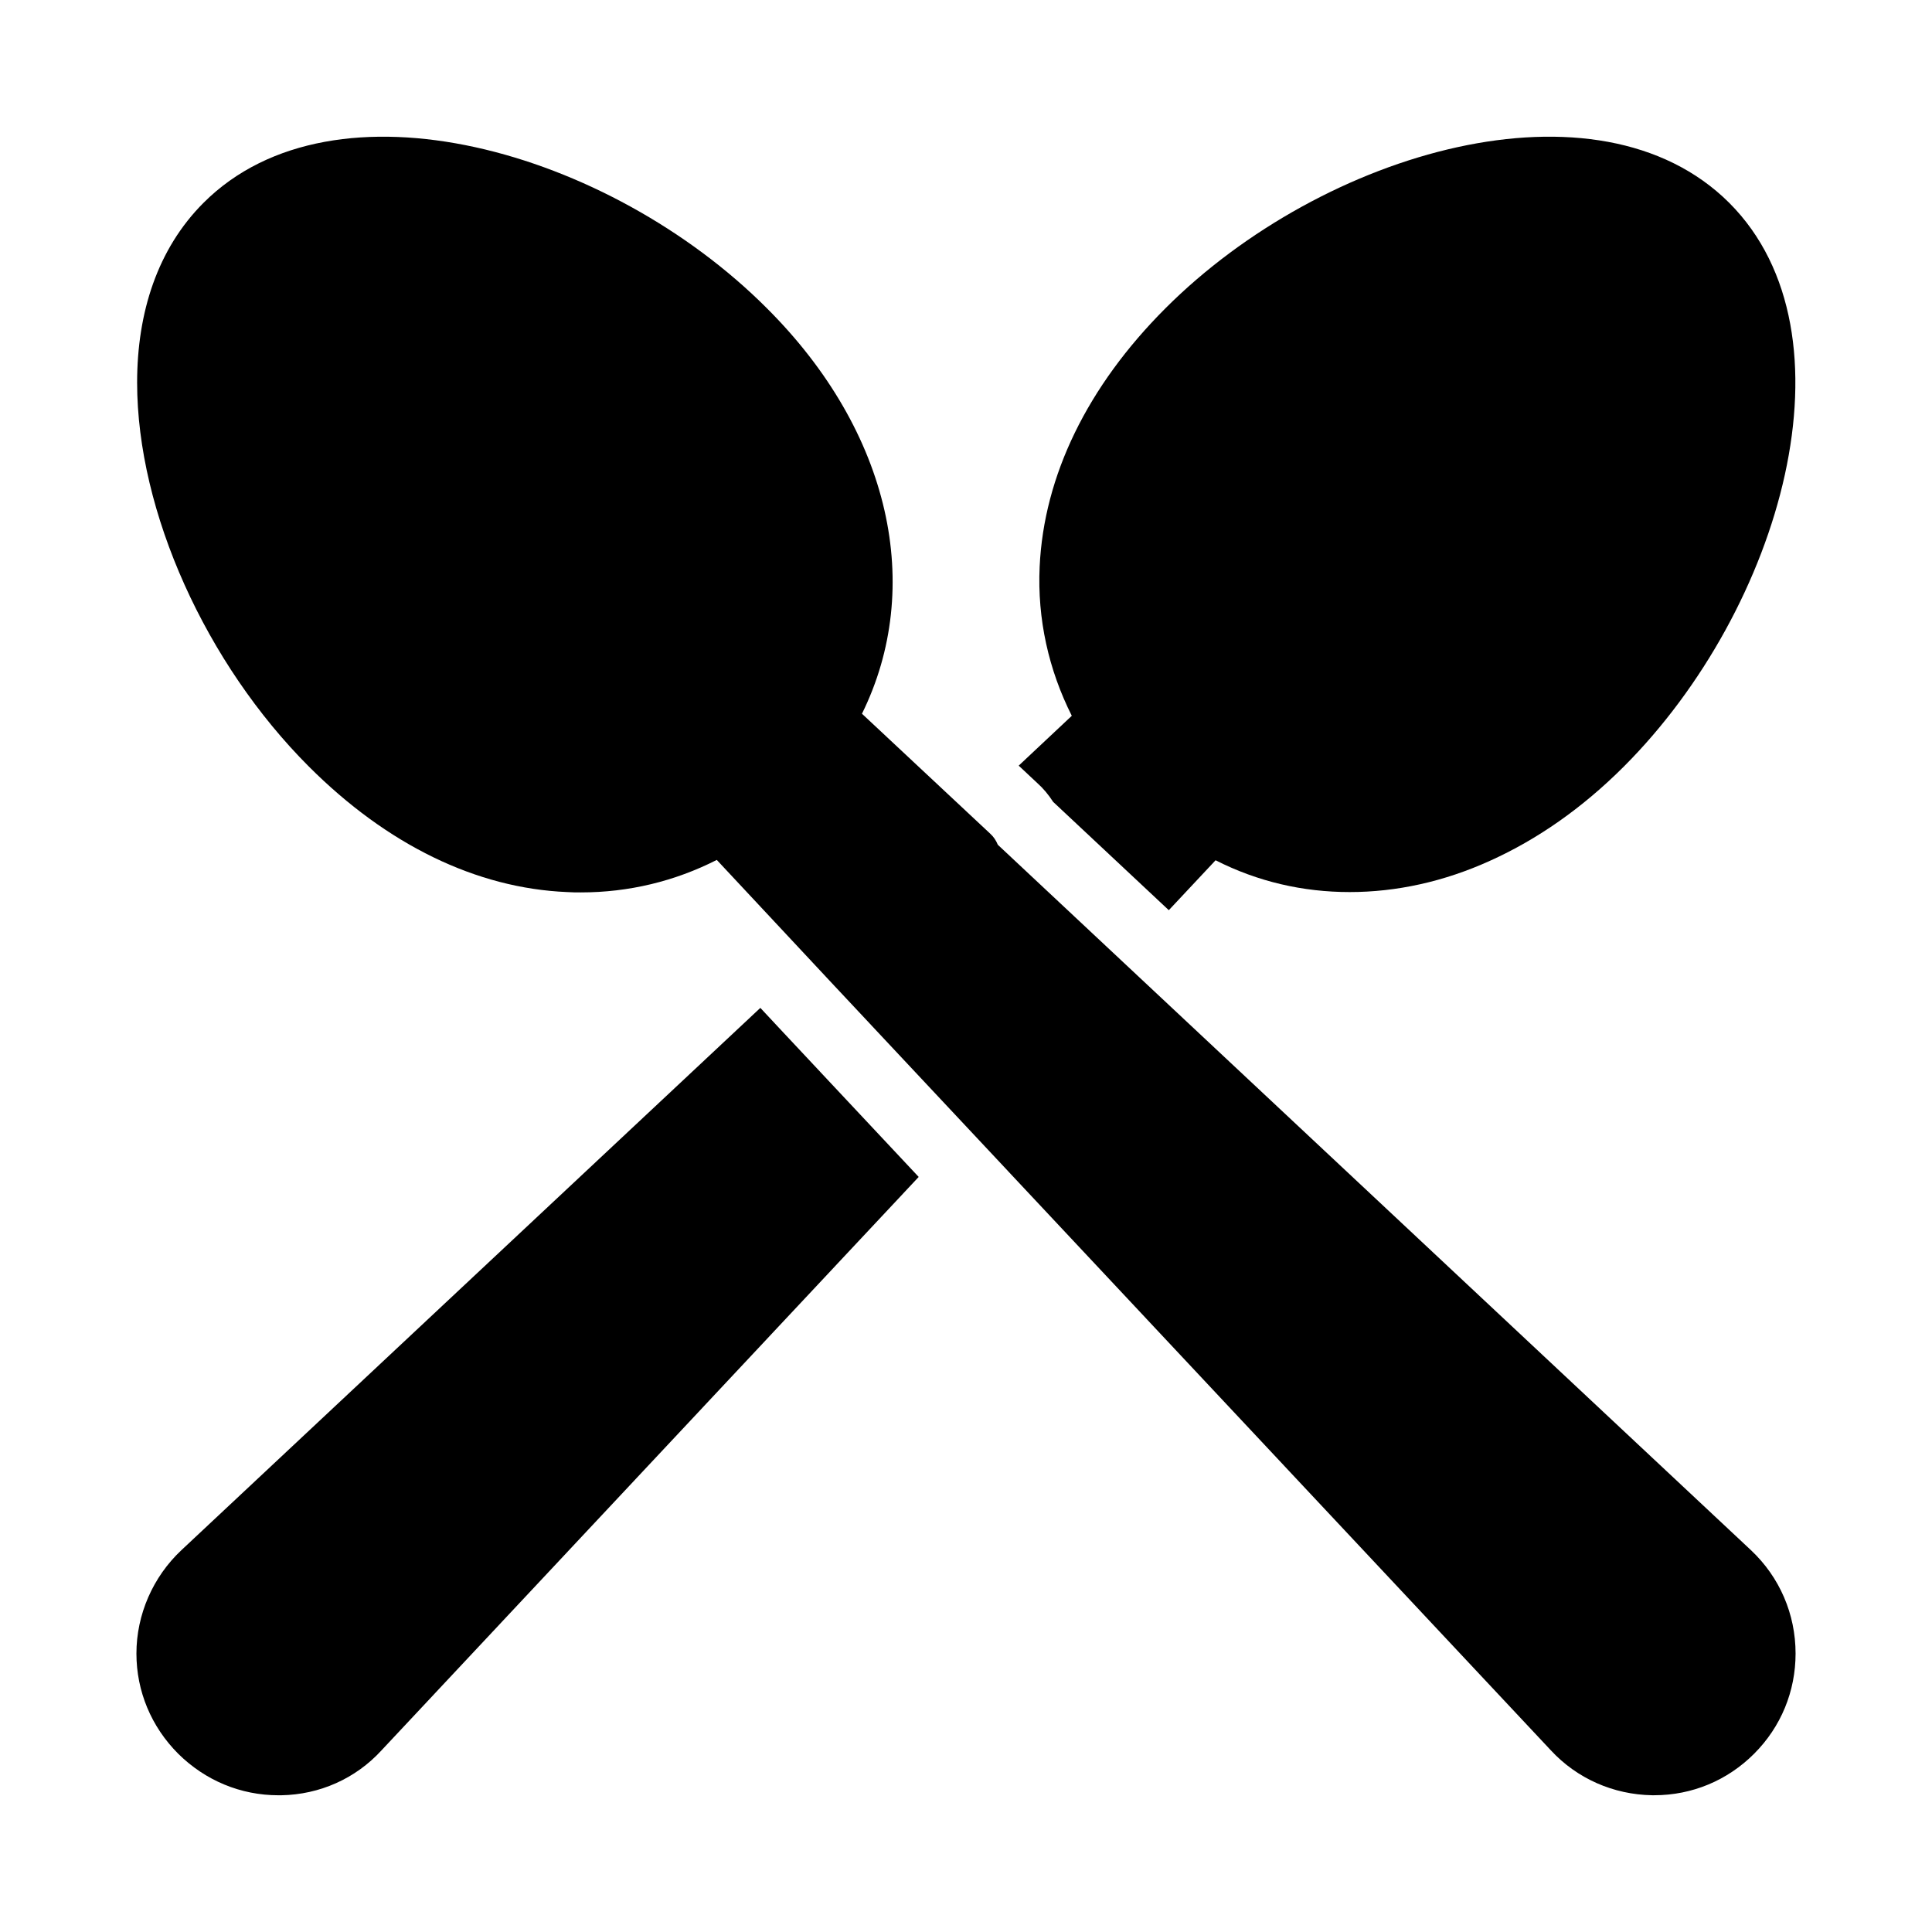
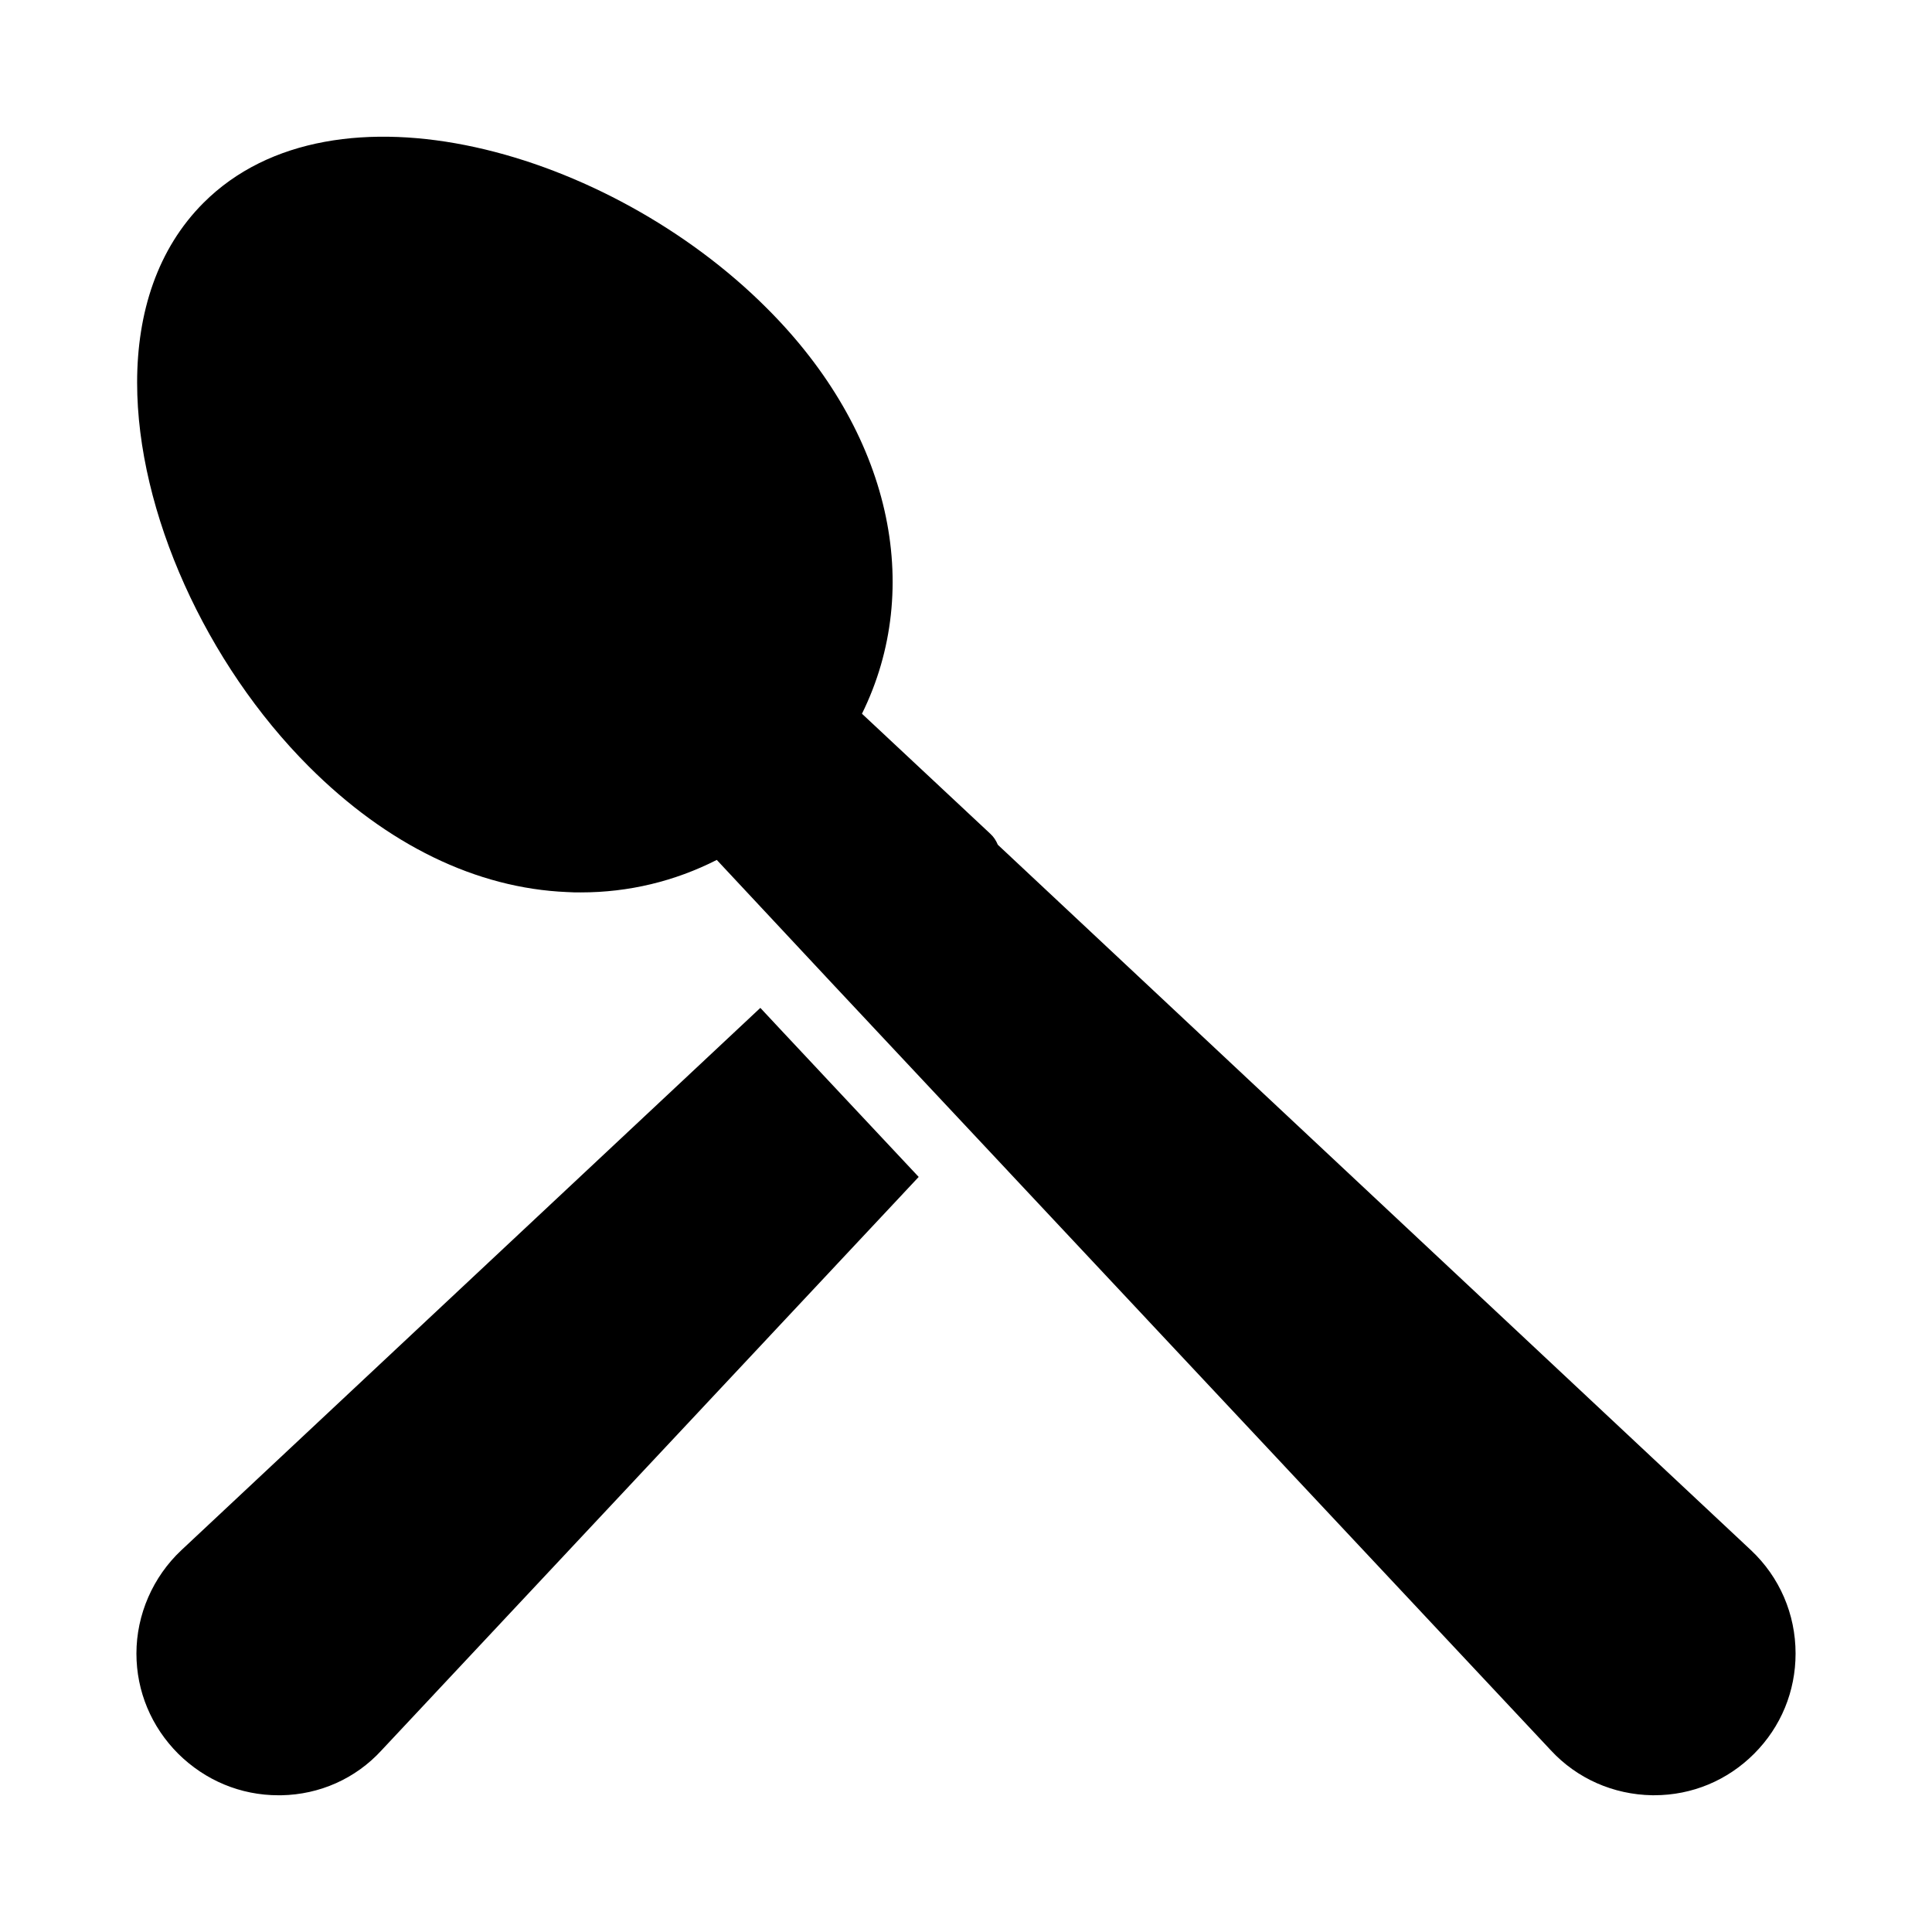
<svg xmlns="http://www.w3.org/2000/svg" fill="#000000" width="800px" height="800px" version="1.1" viewBox="144 144 512 512">
  <g>
-     <path d="m418.93 351.55c1.535 1.375 2.941 3.047 4.164 4.953l30.652 28.707 12.395-13.23c11.176 5.68 23.176 8.426 35.543 8.426 12.367 0 25.008-2.746 37.281-8.336 12.367-5.586 24.273-13.832 35.359-24.914 41.863-41.863 62.656-114.68 27.938-149.4-34.809-34.719-107.54-13.922-149.4 27.938-20.703 20.703-32.242 44.426-33.344 68.52-0.641 13.832 2.383 27.297 8.52 39.48l-14.074 13.211z" />
    <path d="m345.5 411.1-153.44 143.72c-7.512 7.051-11.906 17.035-11.906 27.387 0 9.984 3.938 19.418 11.086 26.566 7.144 7.055 16.488 10.992 26.566 10.992h0.73c10.168-0.184 19.695-4.398 26.566-11.906l142.36-151.96-35.734-38.129z" />
    <path d="m608.03 554.82-199.51-186.87-0.09-0.09c-0.457-1.098-1.098-2.106-2.016-2.93l-33.984-31.785c16.488-33.434 7.785-74.562-25.191-107.45-41.773-41.863-114.6-62.656-149.31-27.941-12.184 12.184-17.59 29.039-17.59 47.633 0 34.352 18.32 74.562 45.527 101.77 20.703 20.703 44.336 32.242 68.426 33.25 1.281 0.09 2.473 0.09 3.664 0.09 12.641 0 24.824-2.93 36-8.609l31.145 33.344 189.89 202.62c6.961 7.512 16.578 11.727 26.84 11.906h0.551c10.074 0 19.418-3.938 26.473-10.992 7.144-7.141 10.992-16.574 10.992-26.559 0-10.441-4.215-20.242-11.816-27.387z" />
  </g>
</svg>